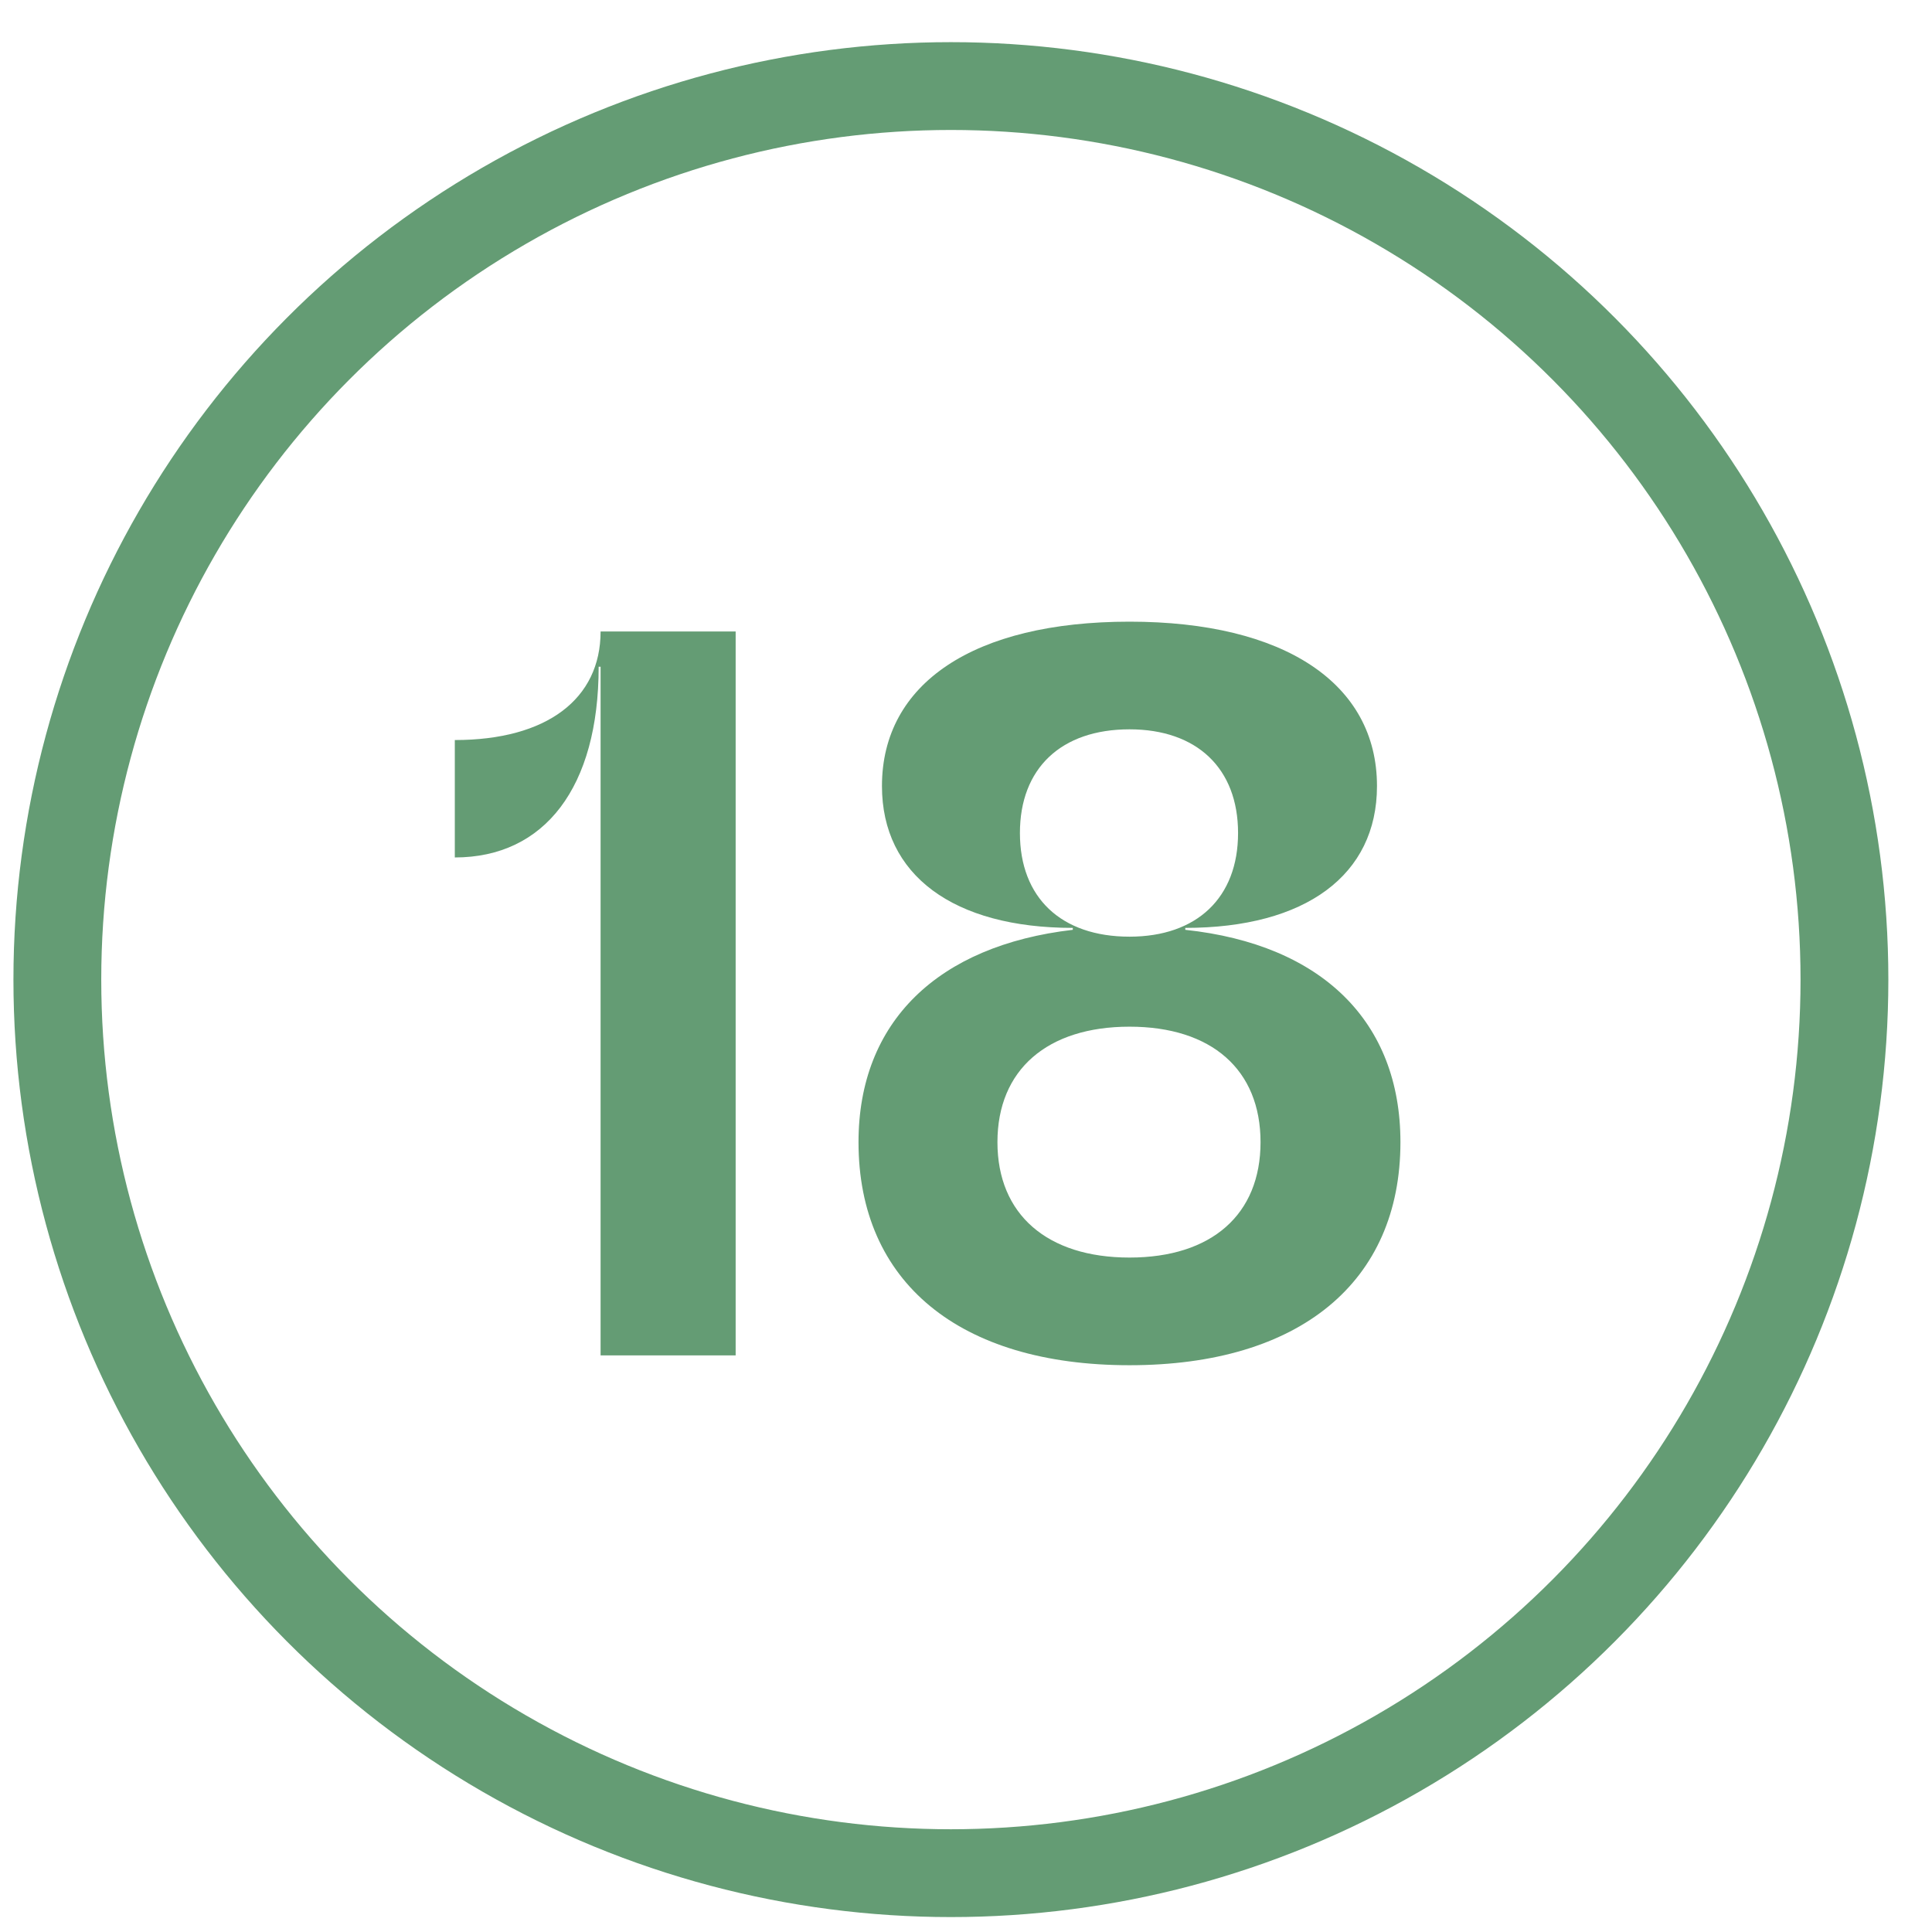
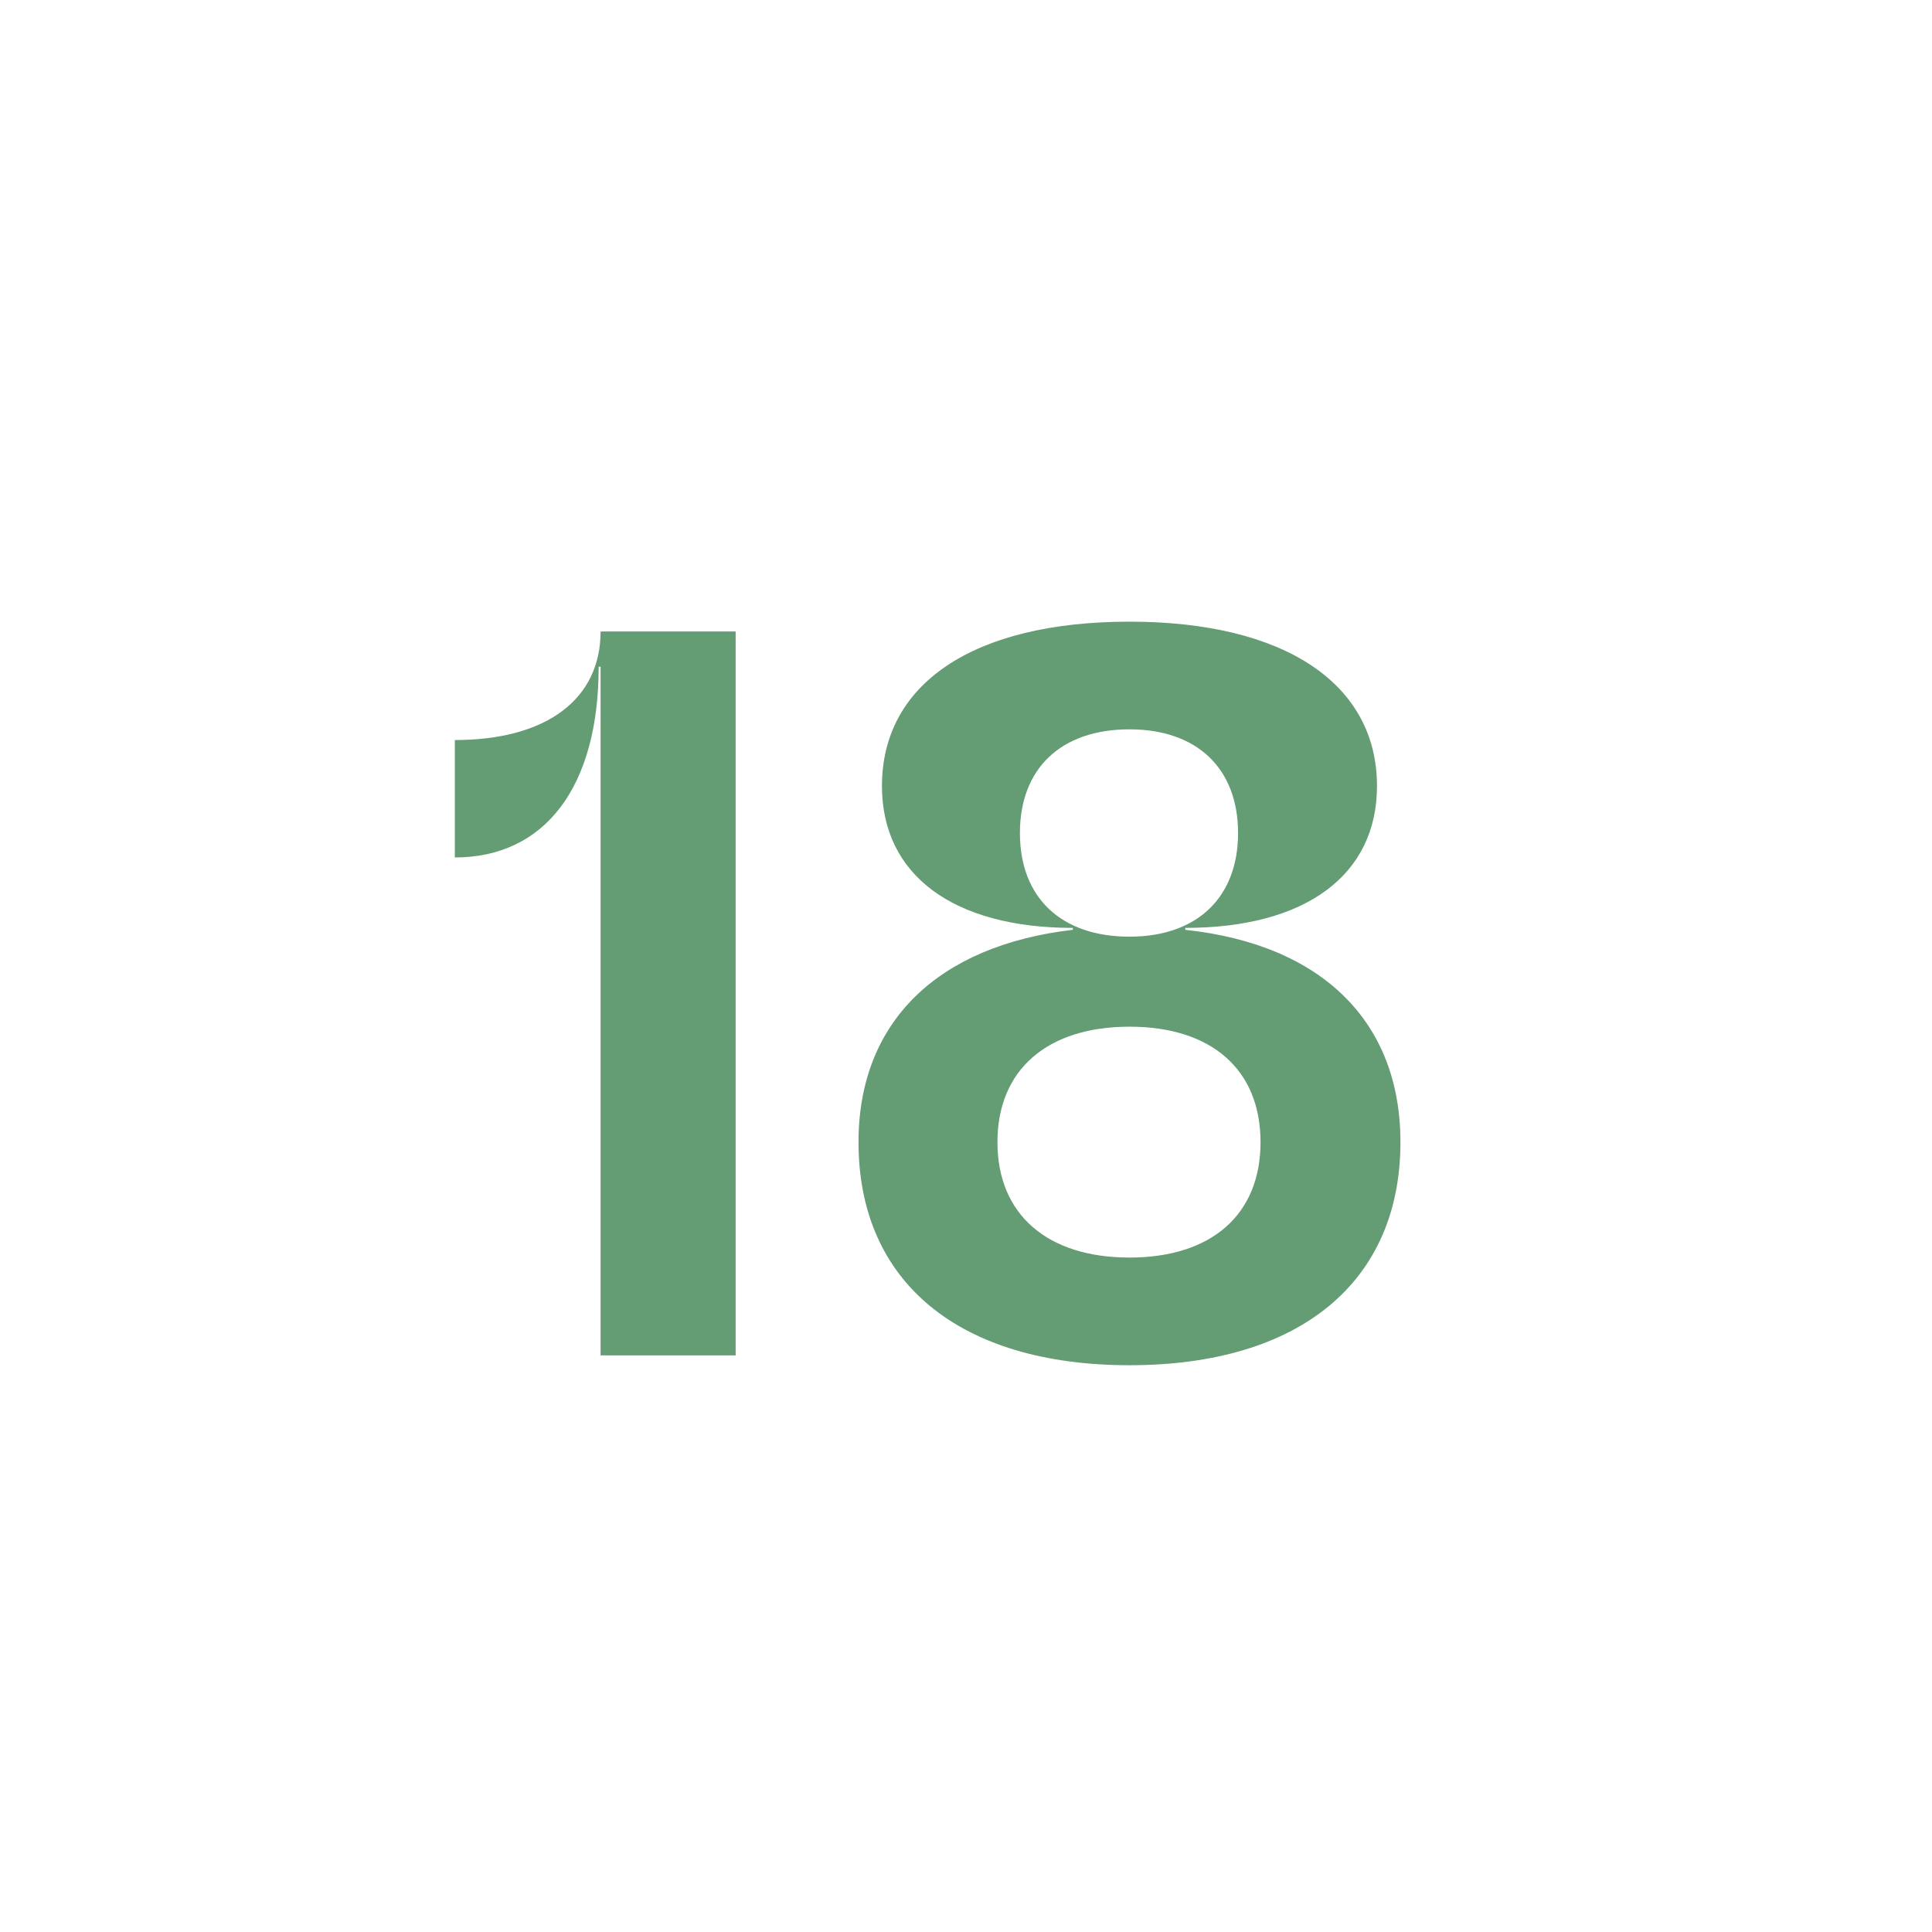
<svg xmlns="http://www.w3.org/2000/svg" width="22" height="22" viewBox="0 0 22 22" fill="none">
-   <circle cx="10.828" cy="11.155" r="10.175" stroke="#649C74" />
  <path d="M6.839 7.191C6.839 7.959 6.227 8.427 5.179 8.427V9.764C6.204 9.764 6.817 8.962 6.817 7.592H6.839V15.434H8.377V7.191H6.839Z" fill="#649C74" />
  <path d="M13.497 10.588V10.566C14.867 10.566 15.68 9.965 15.68 8.951C15.68 7.781 14.622 7.079 12.862 7.079C11.09 7.079 10.043 7.781 10.043 8.951C10.043 9.965 10.857 10.566 12.216 10.566V10.588C10.678 10.767 9.776 11.636 9.776 13.006C9.776 14.599 10.923 15.546 12.862 15.546C14.8 15.546 15.947 14.599 15.947 13.006C15.947 11.636 15.056 10.755 13.497 10.588ZM11.614 9.486C11.614 8.75 12.082 8.305 12.862 8.305C13.63 8.305 14.098 8.75 14.098 9.486C14.098 10.221 13.63 10.666 12.862 10.666C12.082 10.666 11.614 10.221 11.614 9.486ZM12.862 14.32C11.926 14.32 11.358 13.83 11.358 13.006C11.358 12.181 11.926 11.691 12.862 11.691C13.797 11.691 14.354 12.181 14.354 13.006C14.354 13.83 13.797 14.32 12.862 14.32Z" fill="#649C74" />
</svg>